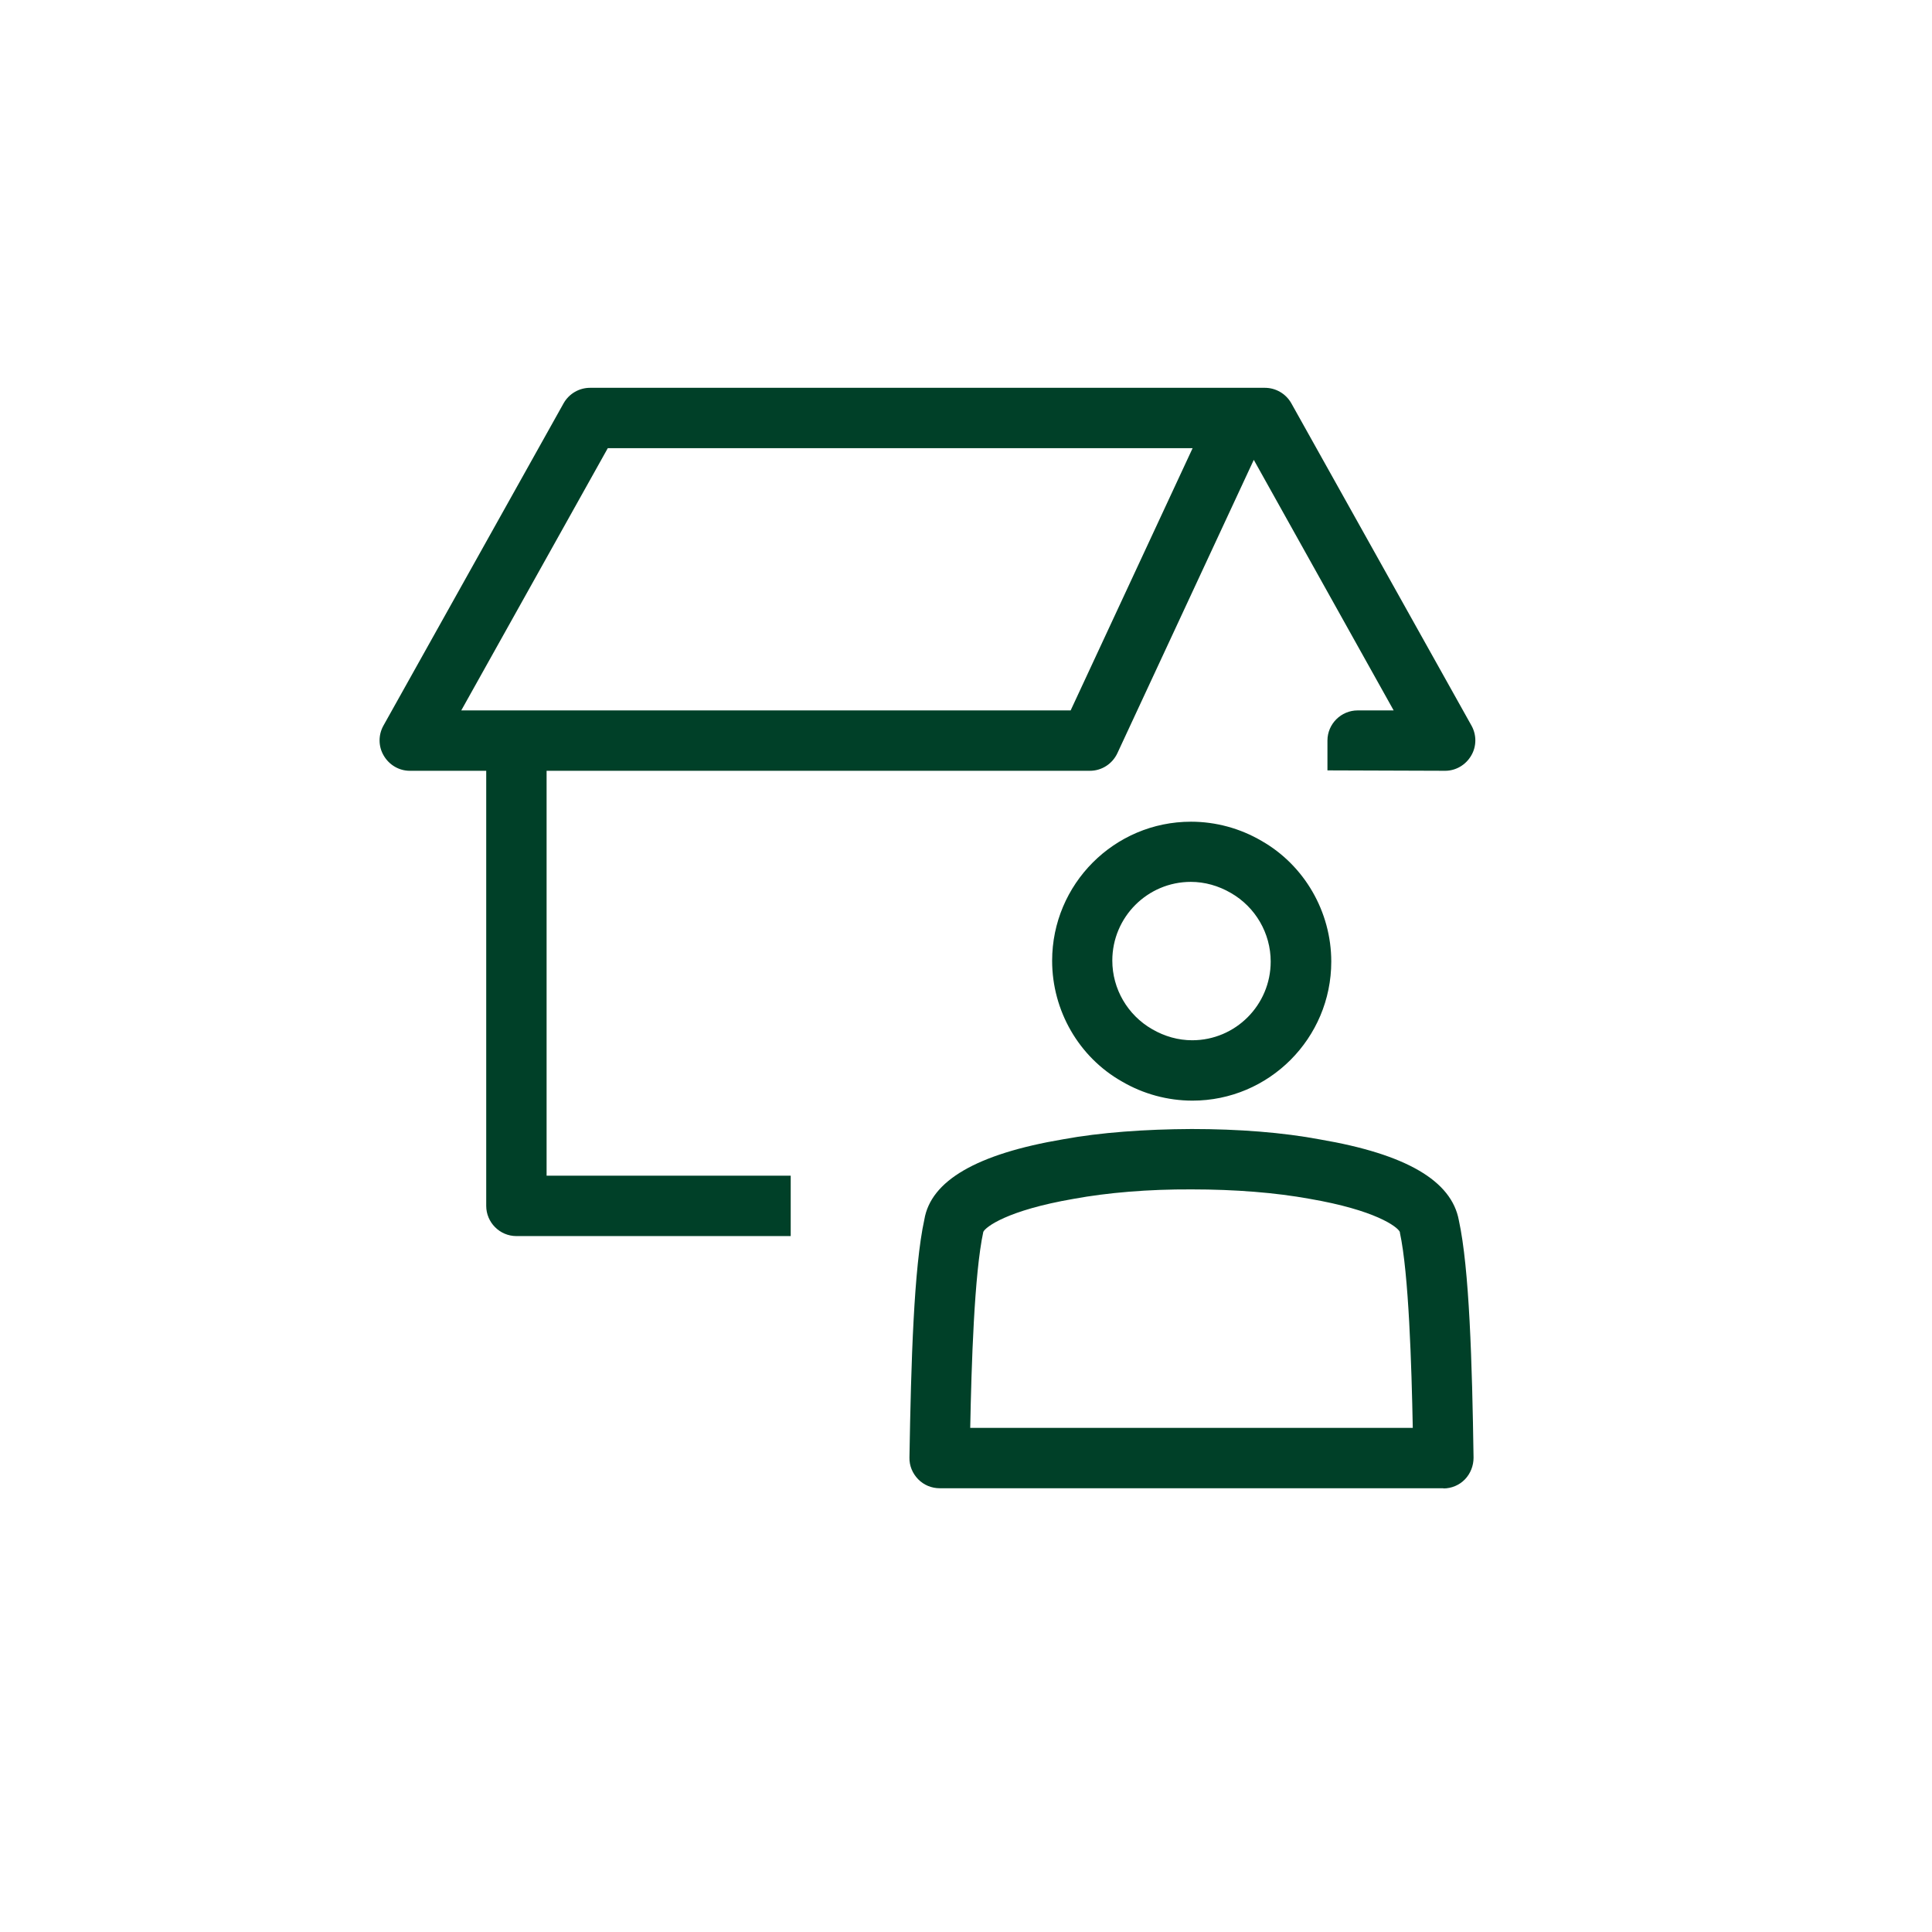
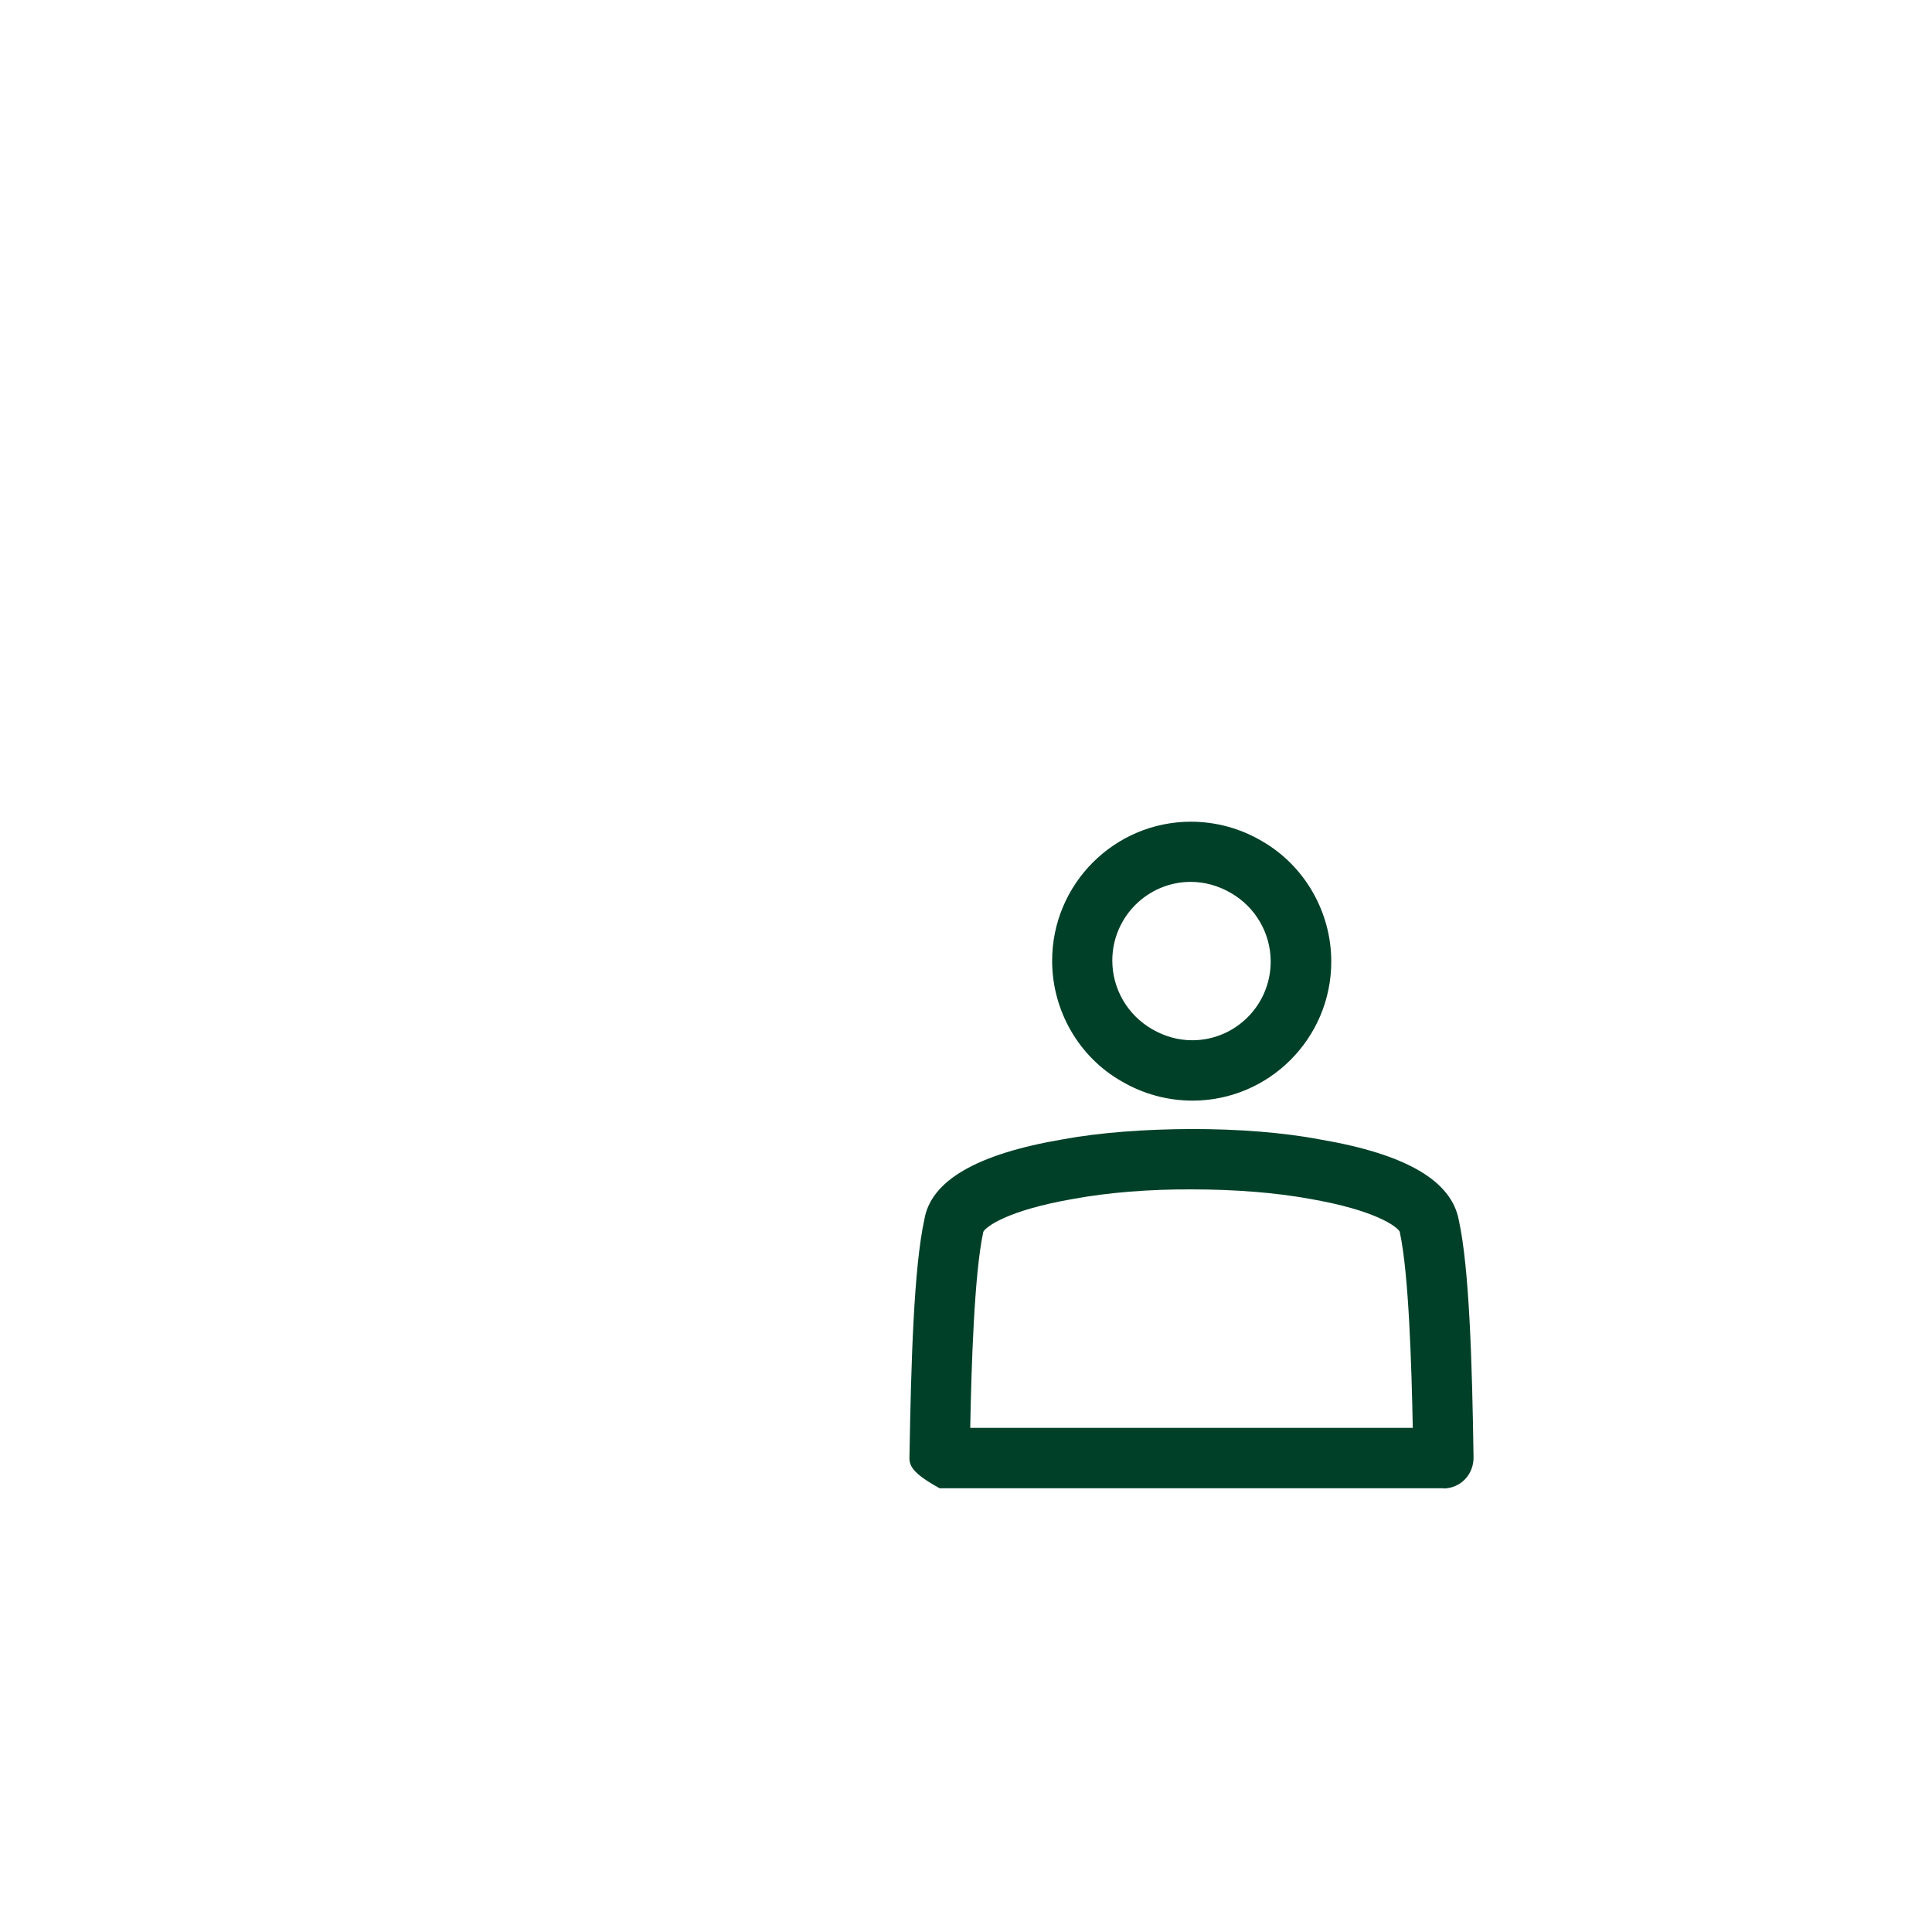
<svg xmlns="http://www.w3.org/2000/svg" width="96" height="96" viewBox="0 0 96 96" fill="none">
-   <path d="M73.12 36.06L64.16 20.03C63.89 19.56 63.39 19.27 62.85 19.27H29.32C28.78 19.27 28.28 19.56 28.01 20.03L19.05 36.06C18.79 36.53 18.8 37.1 19.07 37.55C19.34 38.01 19.83 38.3 20.36 38.3H24.16V59.92C24.16 60.74 24.83 61.42 25.66 61.42H39.29V58.42H27.16V38.3H54.16C54.74 38.3 55.27 37.96 55.52 37.43L62.3 22.85L69.25 35.3H67.46C66.64 35.3 65.96 35.97 65.96 36.8V38.28L71.81 38.3C72.34 38.3 72.83 38.01 73.1 37.55C73.37 37.1 73.38 36.53 73.12 36.06ZM53.2 35.3H22.92L30.2 22.27H59.26L53.2 35.3Z" fill="#004028" />
-   <path d="M59.25 54.69C58.02 54.689 56.812 54.361 55.75 53.74C53.61 52.53 52.28 50.22 52.28 47.74C52.28 43.93 55.37 40.83 59.18 40.83C60.41 40.83 61.62 41.16 62.68 41.78C64.81 42.99 66.15 45.3 66.15 47.78C66.15 51.59 63.06 54.69 59.25 54.69ZM59.17 43.82C57.02 43.82 55.27 45.57 55.27 47.73C55.27 49.14 56.03 50.44 57.25 51.14C57.87 51.5 58.55 51.69 59.24 51.69C61.39 51.69 63.14 49.94 63.14 47.78C63.14 46.37 62.38 45.07 61.16 44.37C60.54 44.01 59.86 43.82 59.17 43.82ZM71.73 73.95H46.69C46.29 73.95 45.9 73.79 45.62 73.5C45.34 73.21 45.18 72.83 45.19 72.42C45.27 67.68 45.41 62.97 45.93 60.6C46.25 58.68 48.51 57.34 52.83 56.61C54.67 56.27 56.91 56.11 59.21 56.1C61.55 56.1 63.74 56.27 65.6 56.62C69.87 57.35 72.13 58.67 72.49 60.64C73.01 63.02 73.15 67.71 73.22 72.43C73.22 72.83 73.07 73.22 72.79 73.51C72.51 73.8 72.12 73.96 71.72 73.96L71.73 73.95ZM48.21 70.95H70.2C70.14 67.86 70 63.28 69.56 61.25C69.56 61.23 69.56 61.21 69.55 61.2C69.41 60.94 68.33 60.13 65.08 59.57C63.38 59.26 61.37 59.1 59.21 59.1C57.06 59.09 55.04 59.26 53.35 59.57C50.04 60.14 48.97 60.97 48.86 61.21C48.41 63.28 48.27 67.85 48.21 70.95Z" fill="#004028" />
+   <path d="M59.25 54.69C58.02 54.689 56.812 54.361 55.75 53.74C53.61 52.53 52.28 50.22 52.28 47.74C52.28 43.93 55.37 40.83 59.18 40.83C60.41 40.83 61.62 41.16 62.68 41.78C64.81 42.99 66.15 45.3 66.15 47.78C66.15 51.59 63.06 54.69 59.25 54.69ZM59.17 43.82C57.02 43.82 55.27 45.57 55.27 47.73C55.27 49.14 56.03 50.44 57.25 51.14C57.87 51.5 58.55 51.69 59.24 51.69C61.39 51.69 63.14 49.94 63.14 47.78C63.14 46.37 62.38 45.07 61.16 44.37C60.54 44.01 59.86 43.82 59.17 43.82ZM71.73 73.95H46.69C45.34 73.21 45.18 72.83 45.19 72.42C45.27 67.68 45.41 62.97 45.93 60.6C46.25 58.68 48.51 57.34 52.83 56.61C54.67 56.27 56.91 56.11 59.21 56.1C61.55 56.1 63.74 56.27 65.6 56.62C69.87 57.35 72.13 58.67 72.49 60.64C73.01 63.02 73.15 67.71 73.22 72.43C73.22 72.83 73.07 73.22 72.79 73.51C72.51 73.8 72.12 73.96 71.72 73.96L71.73 73.95ZM48.21 70.95H70.2C70.14 67.86 70 63.28 69.56 61.25C69.56 61.23 69.56 61.21 69.55 61.2C69.41 60.94 68.33 60.13 65.08 59.57C63.38 59.26 61.37 59.1 59.21 59.1C57.06 59.09 55.04 59.26 53.35 59.57C50.04 60.14 48.97 60.97 48.86 61.21C48.41 63.28 48.27 67.85 48.21 70.95Z" fill="#004028" />
</svg>